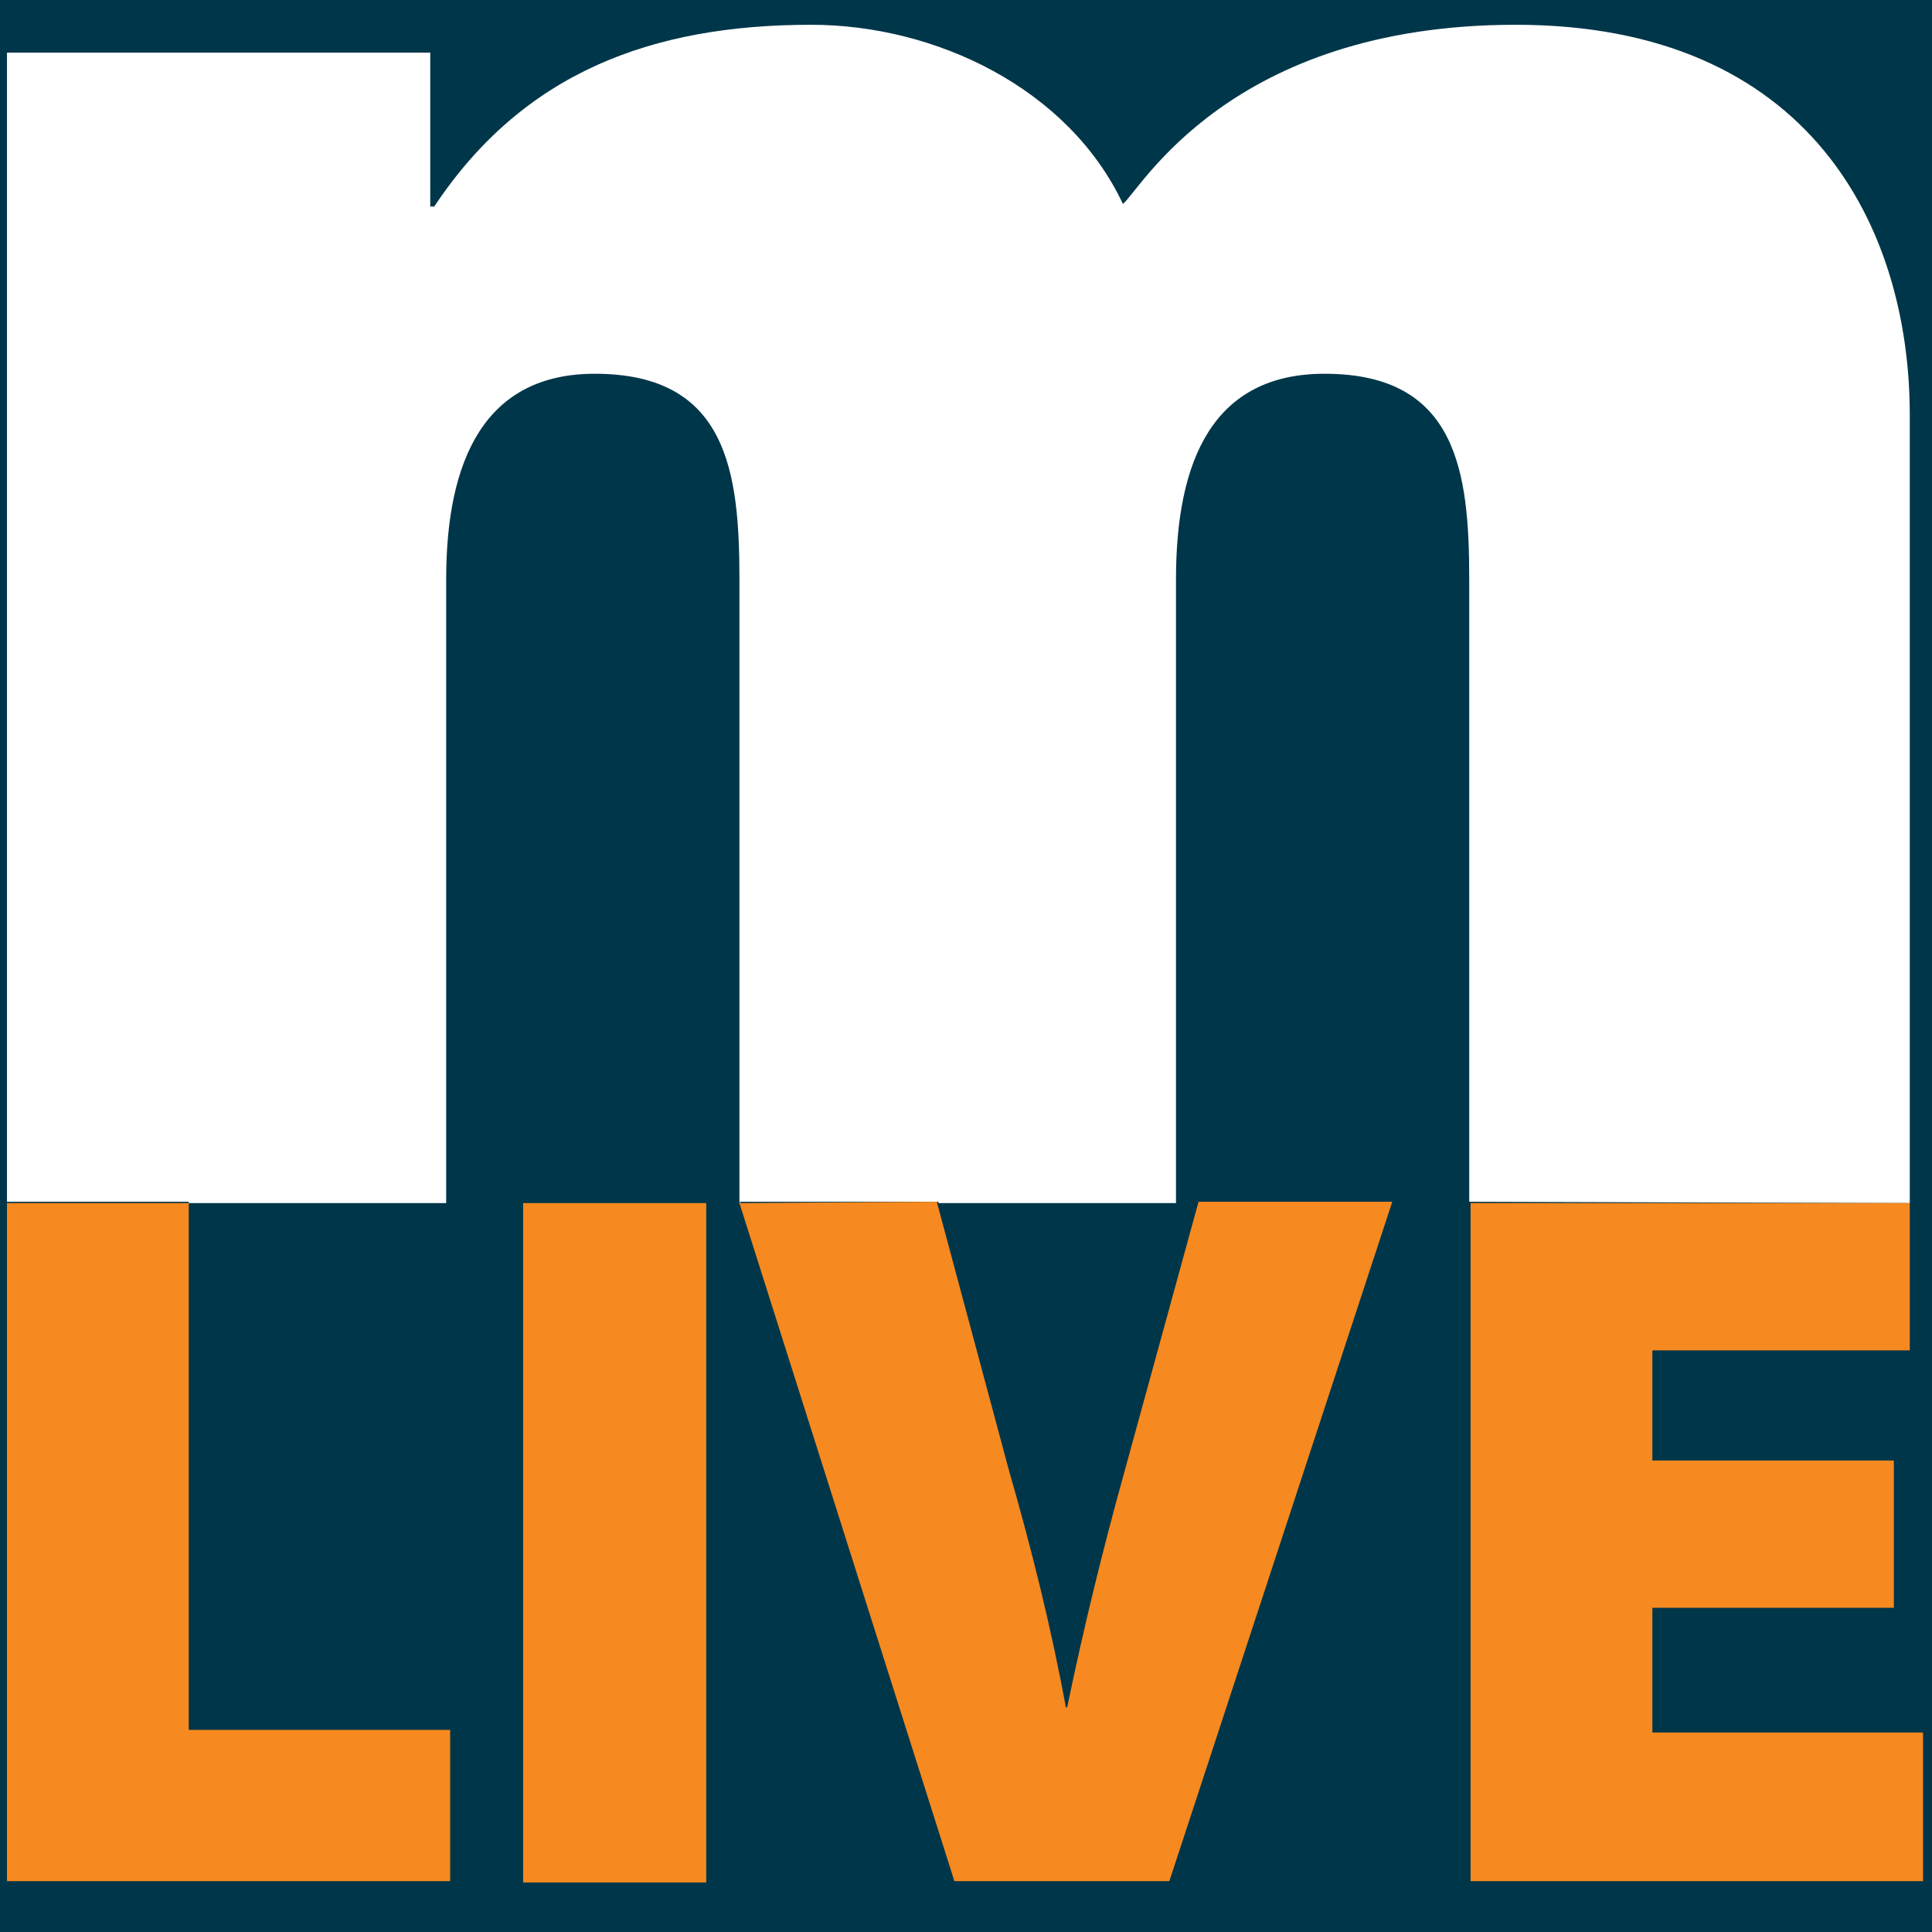
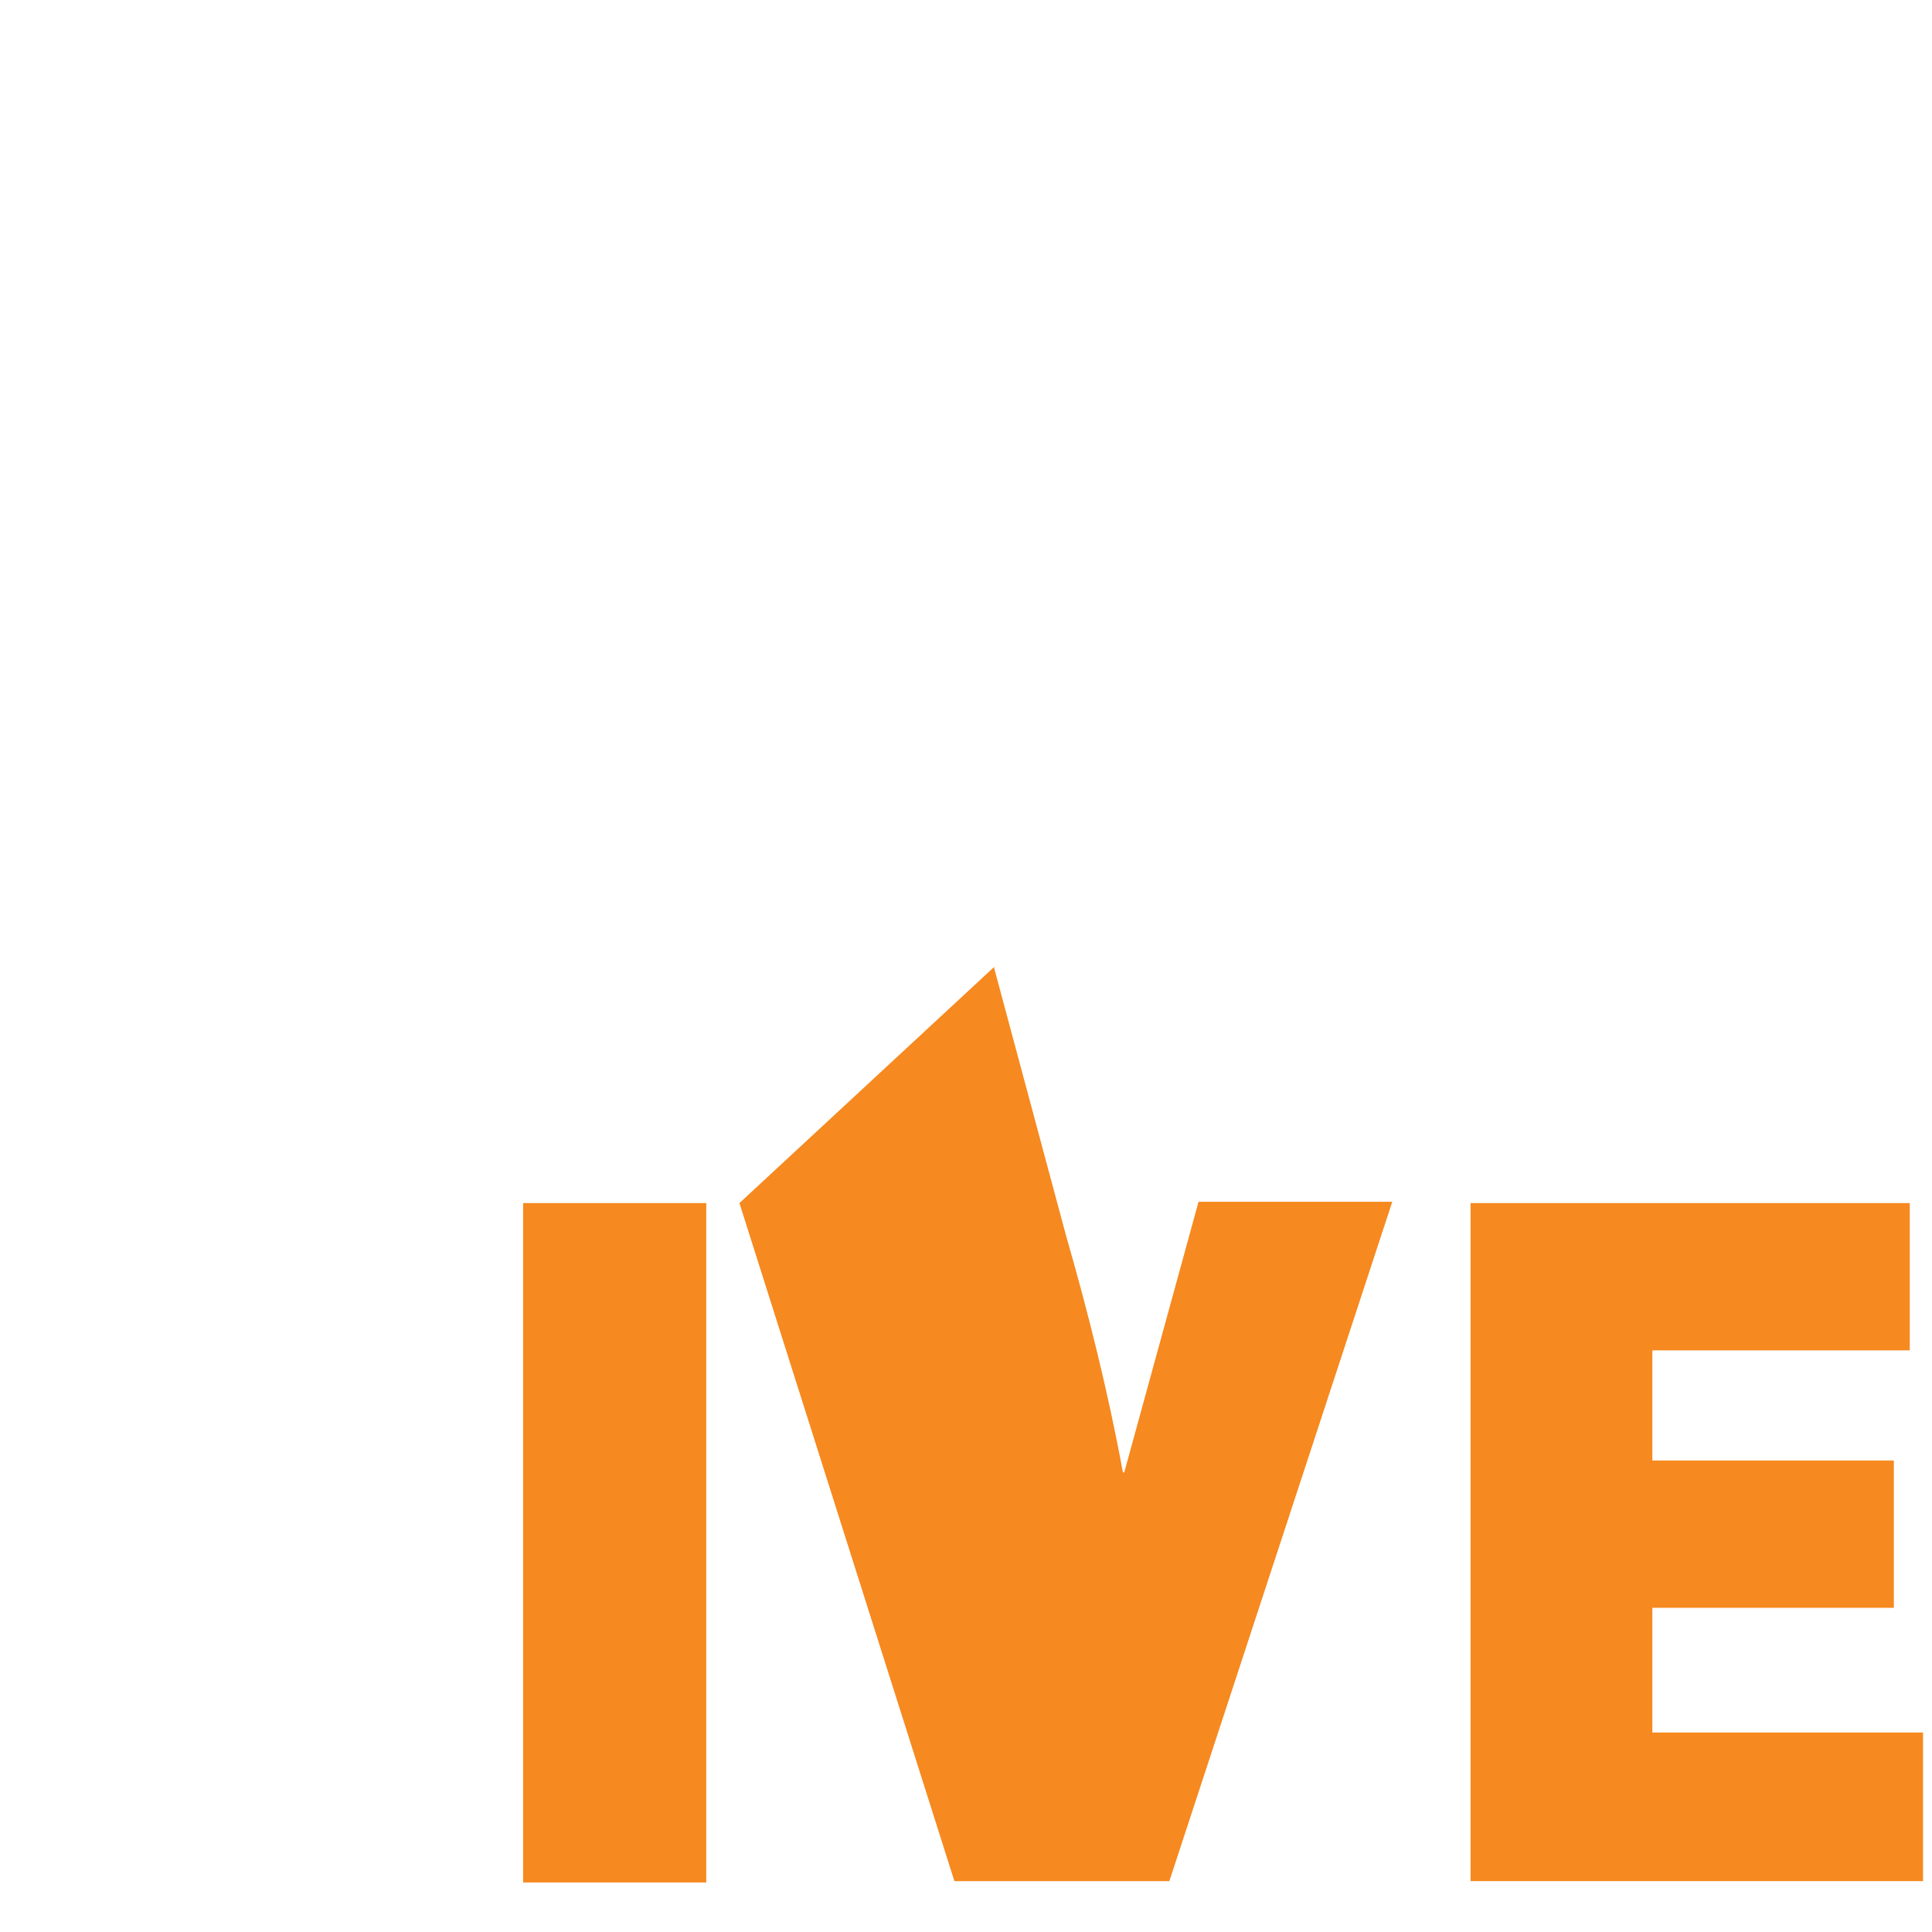
<svg xmlns="http://www.w3.org/2000/svg" version="1.1" id="Layer_1" x="0px" y="0px" viewBox="0 0 145.6 145.6" style="enable-background:new 0 0 145.6 145.6;" xml:space="preserve">
  <style type="text/css">
	.st0{fill:#003649;}
	.st1{fill:#FFFFFF;}
	.st2{fill:#F6891F;}
</style>
  <title>200x200 copy 3</title>
  <desc>Created with Sketch.</desc>
  <g id="_x32_00x200-copy-3" transform="translate(0, 0)">
    <g id="mlive">
      <g>
-         <polygon id="Shape" class="st0" points="-28.2,171.8 171.8,171.8 171.8,-28.2 -28.2,-28.2    " />
        <g id="Group" transform="translate(28.125, 29.167)">
          <path id="Shape_1_" class="st1" d="M115.8,61.5V2.1c0-14.1-7.5-29.4-29.7-29.4c-21.6,0-28.3,12.5-29.6,13.5      C52.4-22.5,42.4-27.3,33-27.3c-12,0-21.7,3.6-28.4,13.7H4.3v-11.6h-31.9v86.6h13.7v0.1H5.5v-47C5.5,5.5,8.4-1,16.7-1      c10,0,10.9,7.4,10.9,15.5v47h0.1l-0.1-0.1h15v0.1h17.9v-47c0-9,2.8-15.5,11.2-15.5c10,0,10.9,7.4,10.9,15.5v46.9L115.8,61.5z" />
-           <polygon id="Shape_2_" class="st2" points="-27.6,61.5 -27.6,61.5 -27.6,112.6 5.8,112.6 5.8,101.2 -13.9,101.2 -13.9,61.5       -13.9,61.5     " />
          <rect id="Rectangle-path" x="11.3" y="61.5" class="st2" width="13.8" height="51.2" />
-           <path id="Shape_3_" class="st2" d="M27.6,61.5L27.6,61.5l16.2,51.1H60l16.8-51.2H62.2l-5.6,20.4c-1.5,5.4-3,11.4-4.3,17.7h-0.1      c-1.1-6-2.6-12-4.3-17.9l-5.4-20.1v-0.1L27.6,61.5z" />
+           <path id="Shape_3_" class="st2" d="M27.6,61.5L27.6,61.5l16.2,51.1H60l16.8-51.2H62.2l-5.6,20.4h-0.1      c-1.1-6-2.6-12-4.3-17.9l-5.4-20.1v-0.1L27.6,61.5z" />
          <polygon id="Shape_4_" class="st2" points="96.4,92 114.6,92 114.6,80.9 96.4,80.9 96.4,72.6 115.8,72.6 115.8,61.5 115.8,61.5       82.7,61.5 82.7,61.5 82.7,112.6 116.8,112.6 116.8,101.4 96.4,101.4     " />
        </g>
      </g>
    </g>
  </g>
</svg>